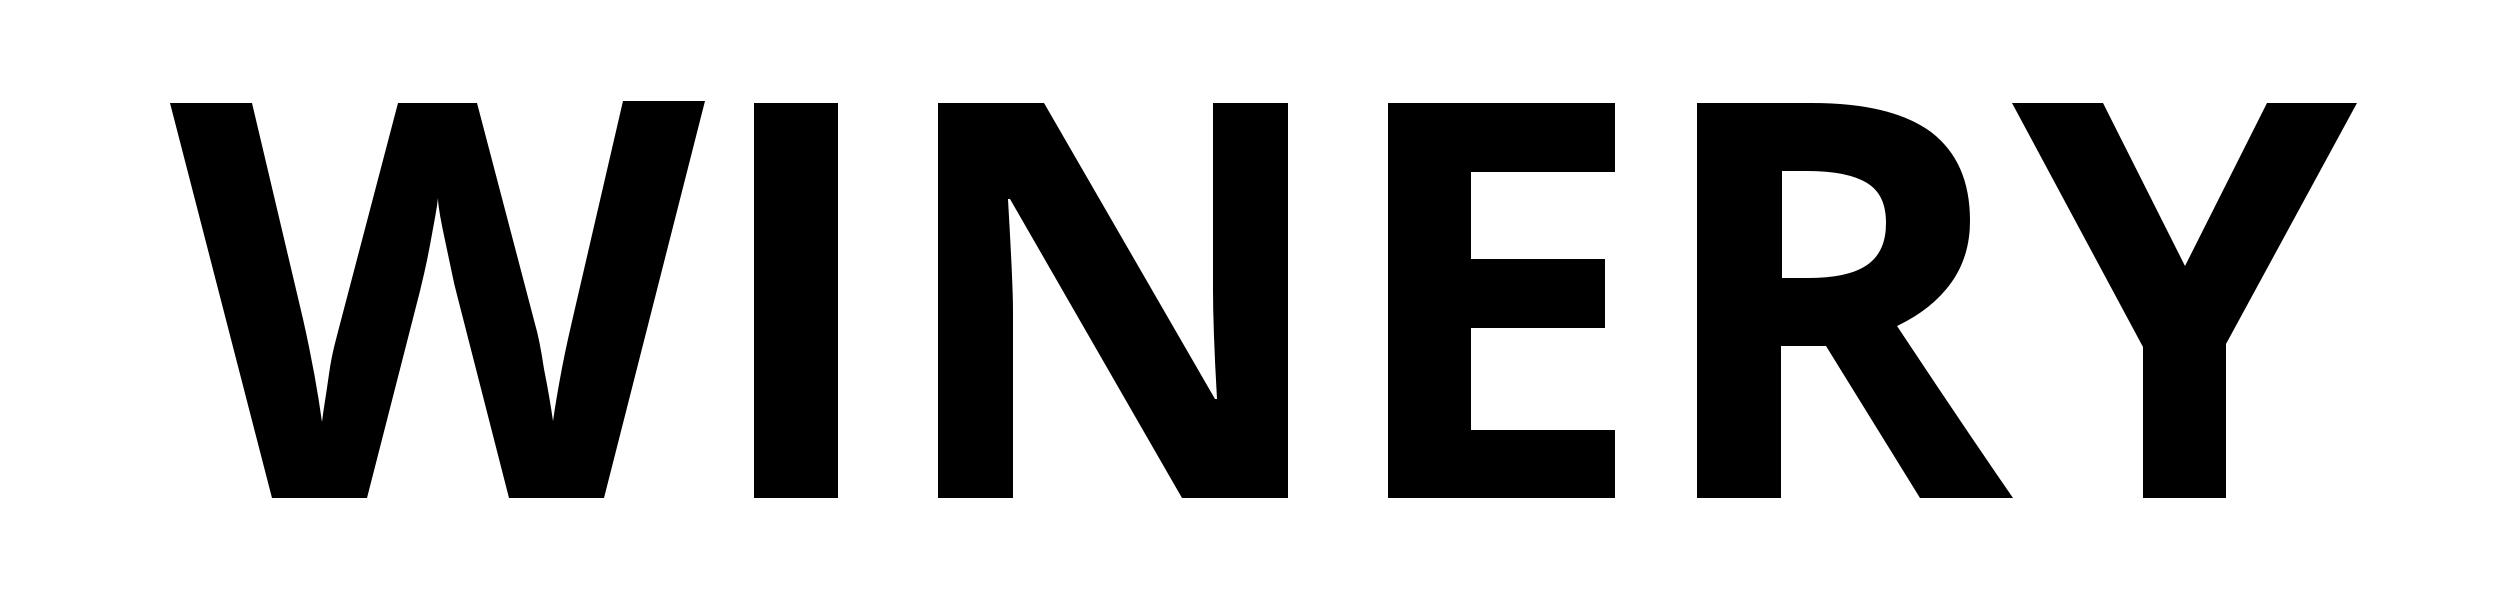
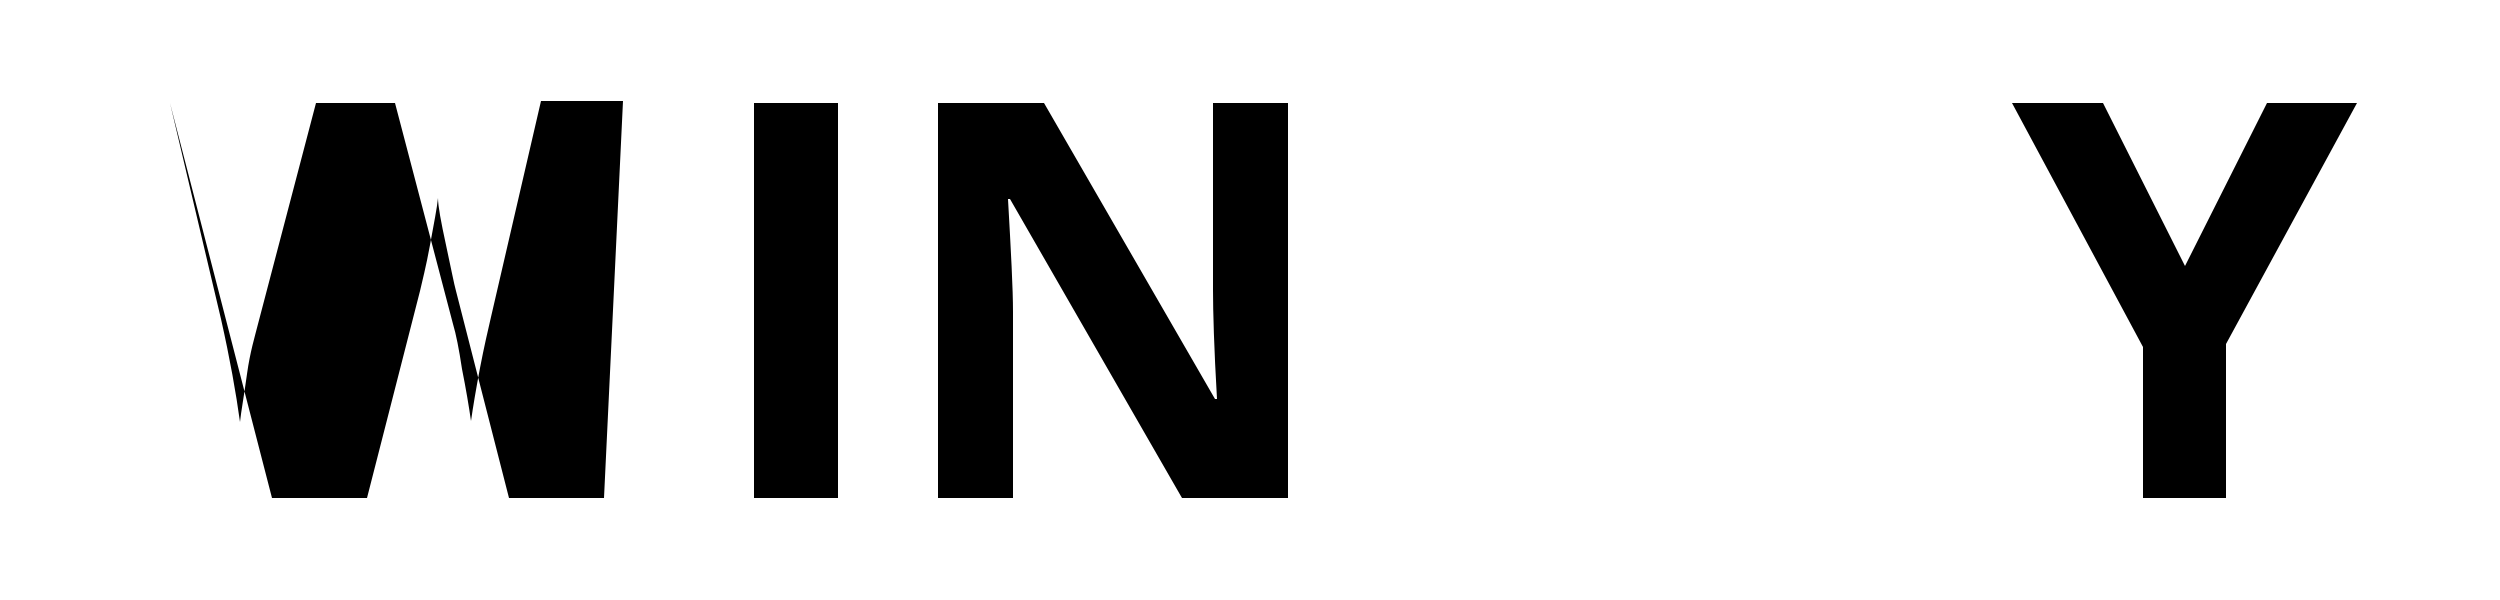
<svg xmlns="http://www.w3.org/2000/svg" version="1.1" id="Layer_1" x="0px" y="0px" viewBox="0 0 250 60" style="enable-background:new 0 0 250 60;" xml:space="preserve">
  <g>
-     <path d="M60.4,49.8h-9.5l-5.3-20.7c-0.2-0.7-0.5-2.3-1-4.6c-0.5-2.3-0.8-3.9-0.8-4.7c-0.1,1-0.4,2.5-0.8,4.7   c-0.4,2.2-0.8,3.7-1,4.6l-5.3,20.7h-9.5L17,10.3h8.2l5.1,21.6c0.9,4,1.5,7.4,1.9,10.3c0.1-1,0.4-2.6,0.7-4.8s0.8-3.8,1.1-5   l5.8-22.1h7.9l5.8,22.1c0.3,1,0.6,2.5,0.9,4.5c0.4,2,0.7,3.8,0.9,5.2c0.2-1.4,0.5-3.2,0.9-5.3c0.4-2.1,0.8-3.8,1.1-5.1l5-21.6h8.2   L60.4,49.8z" />
+     <path d="M60.4,49.8h-9.5l-5.3-20.7c-0.2-0.7-0.5-2.3-1-4.6c-0.5-2.3-0.8-3.9-0.8-4.7c-0.1,1-0.4,2.5-0.8,4.7   c-0.4,2.2-0.8,3.7-1,4.6l-5.3,20.7h-9.5L17,10.3l5.1,21.6c0.9,4,1.5,7.4,1.9,10.3c0.1-1,0.4-2.6,0.7-4.8s0.8-3.8,1.1-5   l5.8-22.1h7.9l5.8,22.1c0.3,1,0.6,2.5,0.9,4.5c0.4,2,0.7,3.8,0.9,5.2c0.2-1.4,0.5-3.2,0.9-5.3c0.4-2.1,0.8-3.8,1.1-5.1l5-21.6h8.2   L60.4,49.8z" />
    <path d="M75.4,49.8V10.3h8.4v39.5H75.4z" />
    <path d="M128.8,49.8h-10.6L101,19.9h-0.2c0.3,5.3,0.5,9,0.5,11.3v18.6h-7.5V10.3h10.6l17.1,29.6h0.2c-0.3-5.1-0.4-8.8-0.4-10.9   V10.3h7.5V49.8z" />
-     <path d="M161.5,49.8h-22.7V10.3h22.7v6.9h-14.4v8.7h13.4v6.9h-13.4v10.2h14.4V49.8z" />
-     <path d="M178.1,34.6v15.2h-8.4V10.3h11.5c5.4,0,9.3,1,11.9,2.9c2.6,2,3.9,4.9,3.9,8.9c0,2.3-0.6,4.4-1.9,6.2   c-1.3,1.8-3.1,3.2-5.4,4.3c5.9,8.9,9.8,14.6,11.6,17.2H192l-9.4-15.2H178.1z M178.1,27.8h2.7c2.6,0,4.6-0.4,5.9-1.3   c1.3-0.9,1.9-2.3,1.9-4.2c0-1.9-0.6-3.2-1.9-4c-1.3-0.8-3.3-1.2-6-1.2h-2.5V27.8z" />
    <path d="M218.5,26.6l8.2-16.3h9l-13.1,24.1v15.4h-8.3V34.7l-13.1-24.4h9.1L218.5,26.6z" />
  </g>
</svg>